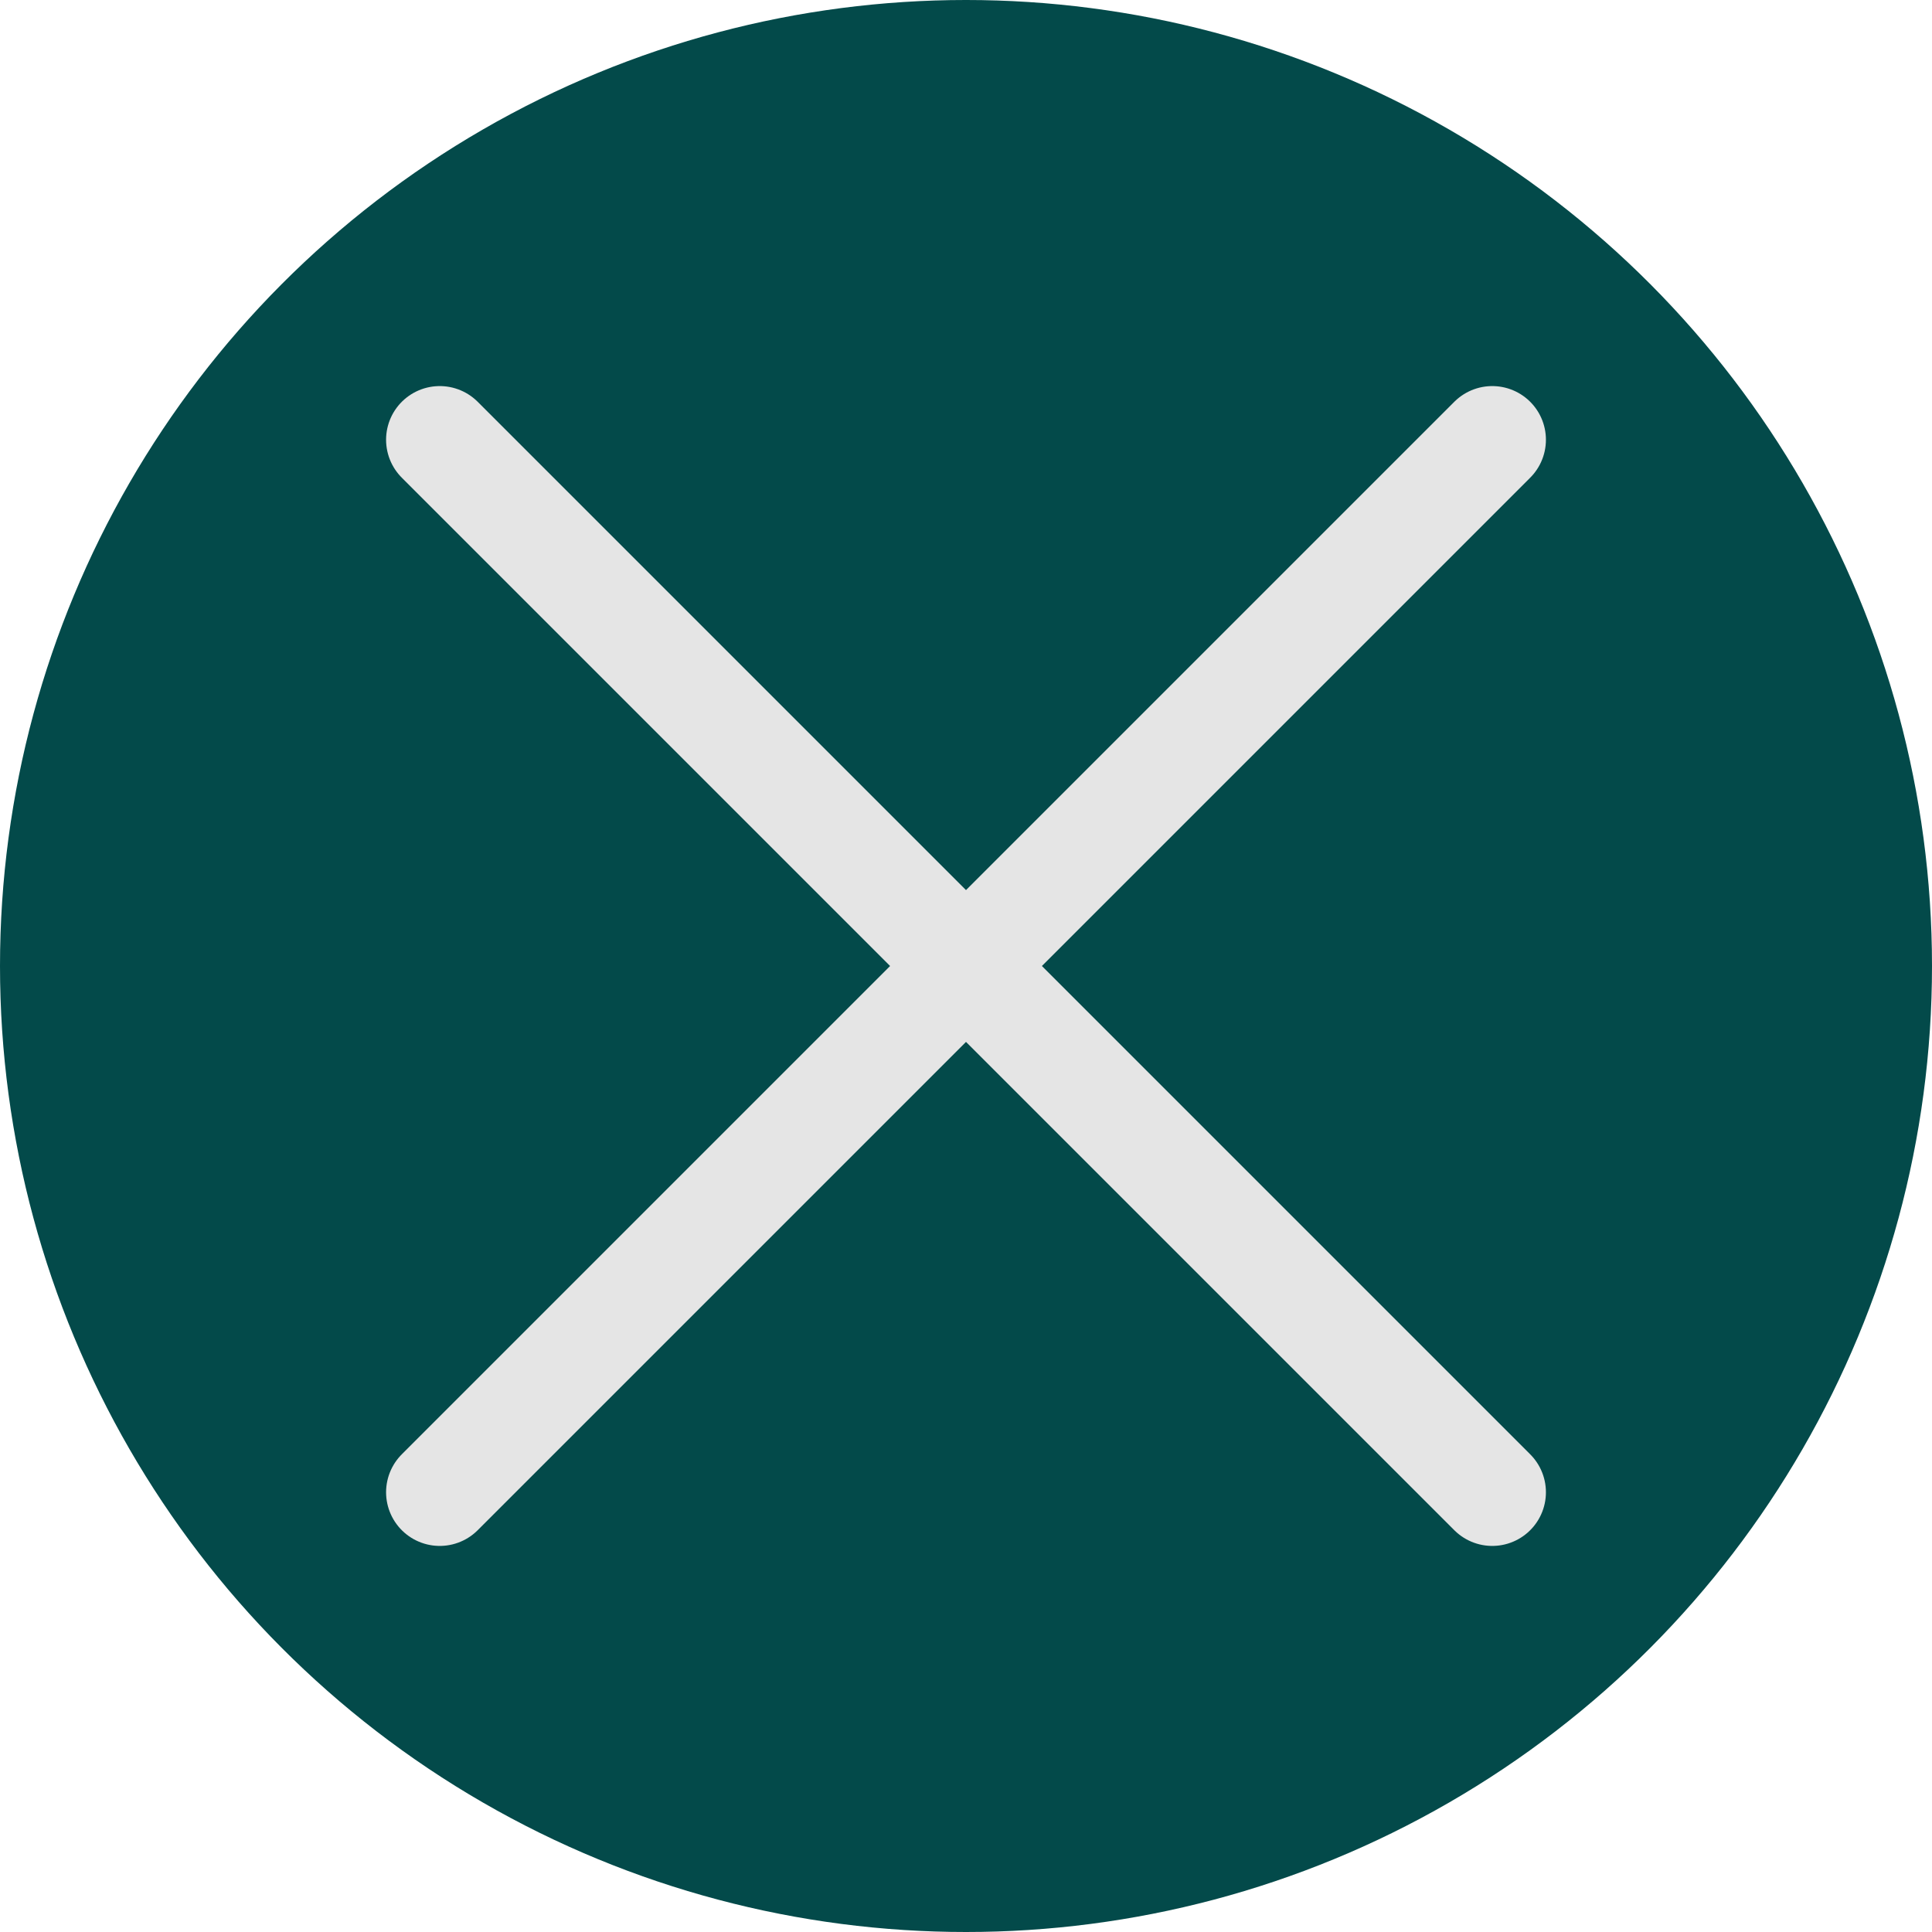
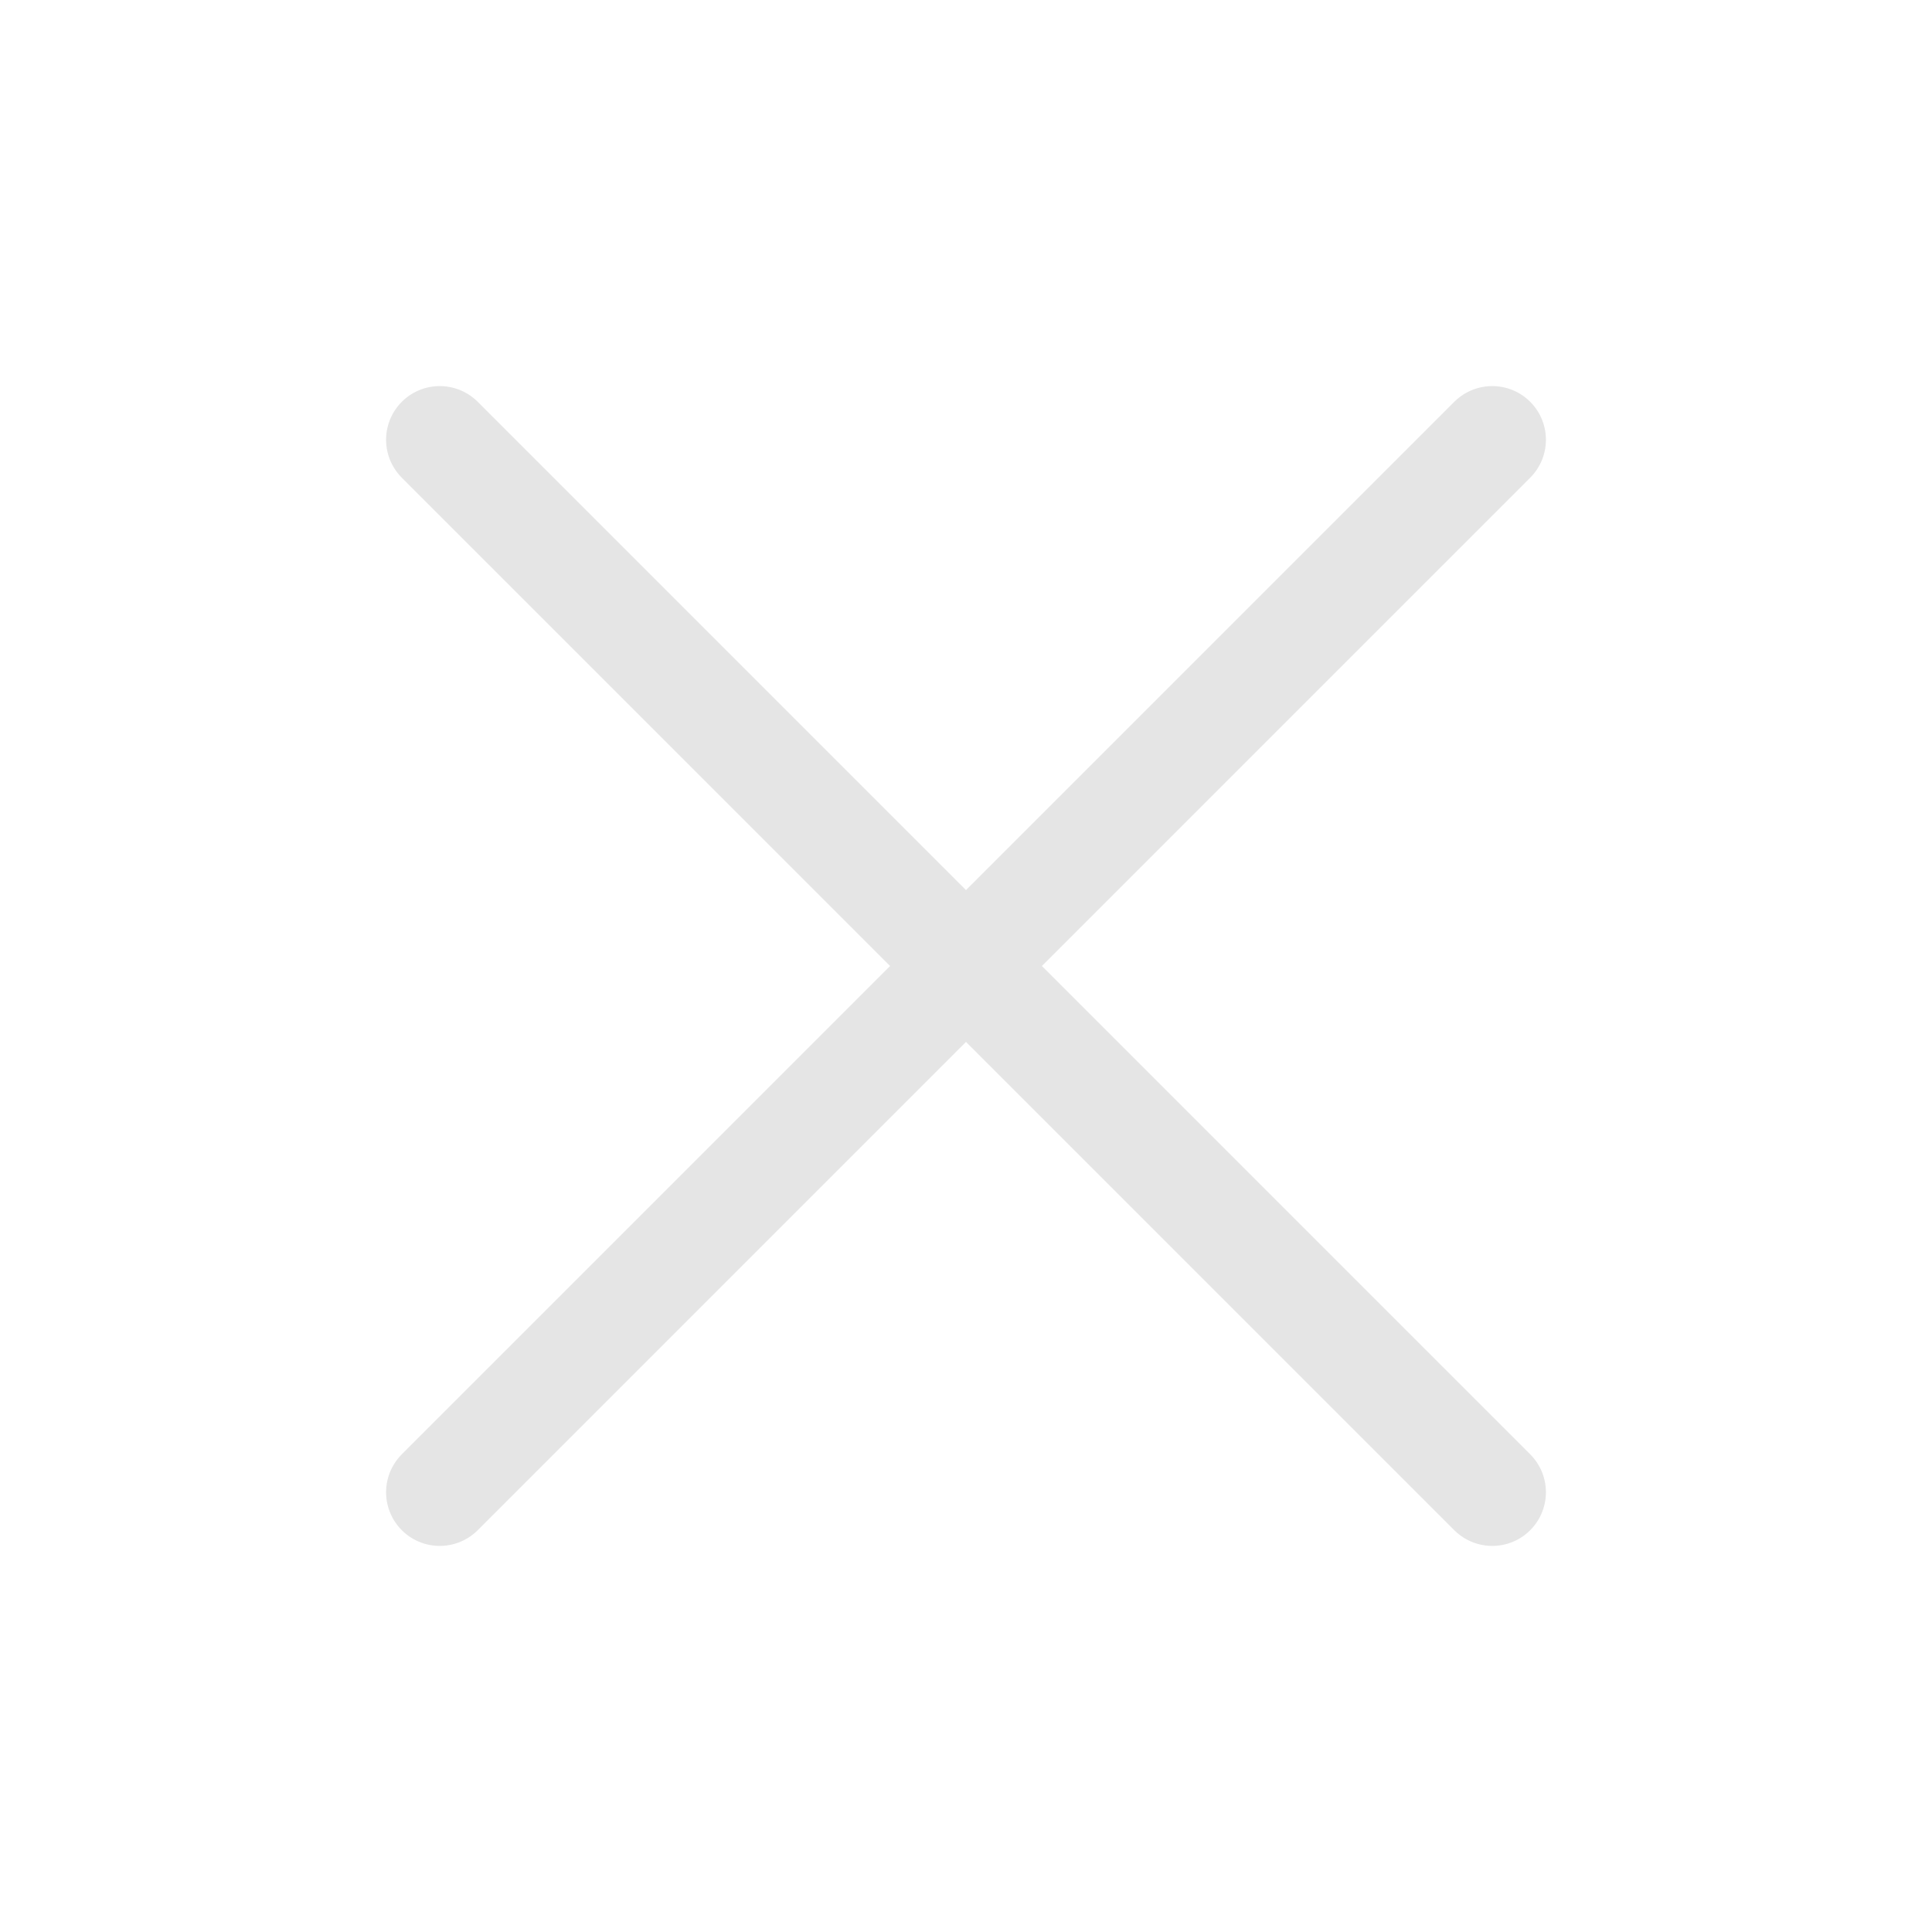
<svg xmlns="http://www.w3.org/2000/svg" viewBox="0 0 36 36">
-   <circle cx="18" cy="18" r="18" fill="#034a4a" />
  <path fill="none" stroke="#e5e5e5" stroke-linecap="round" stroke-linejoin="round" stroke-width="2" d="m8.194 8.194 19.612 19.612m0-19.612L8.194 27.806" />
</svg>